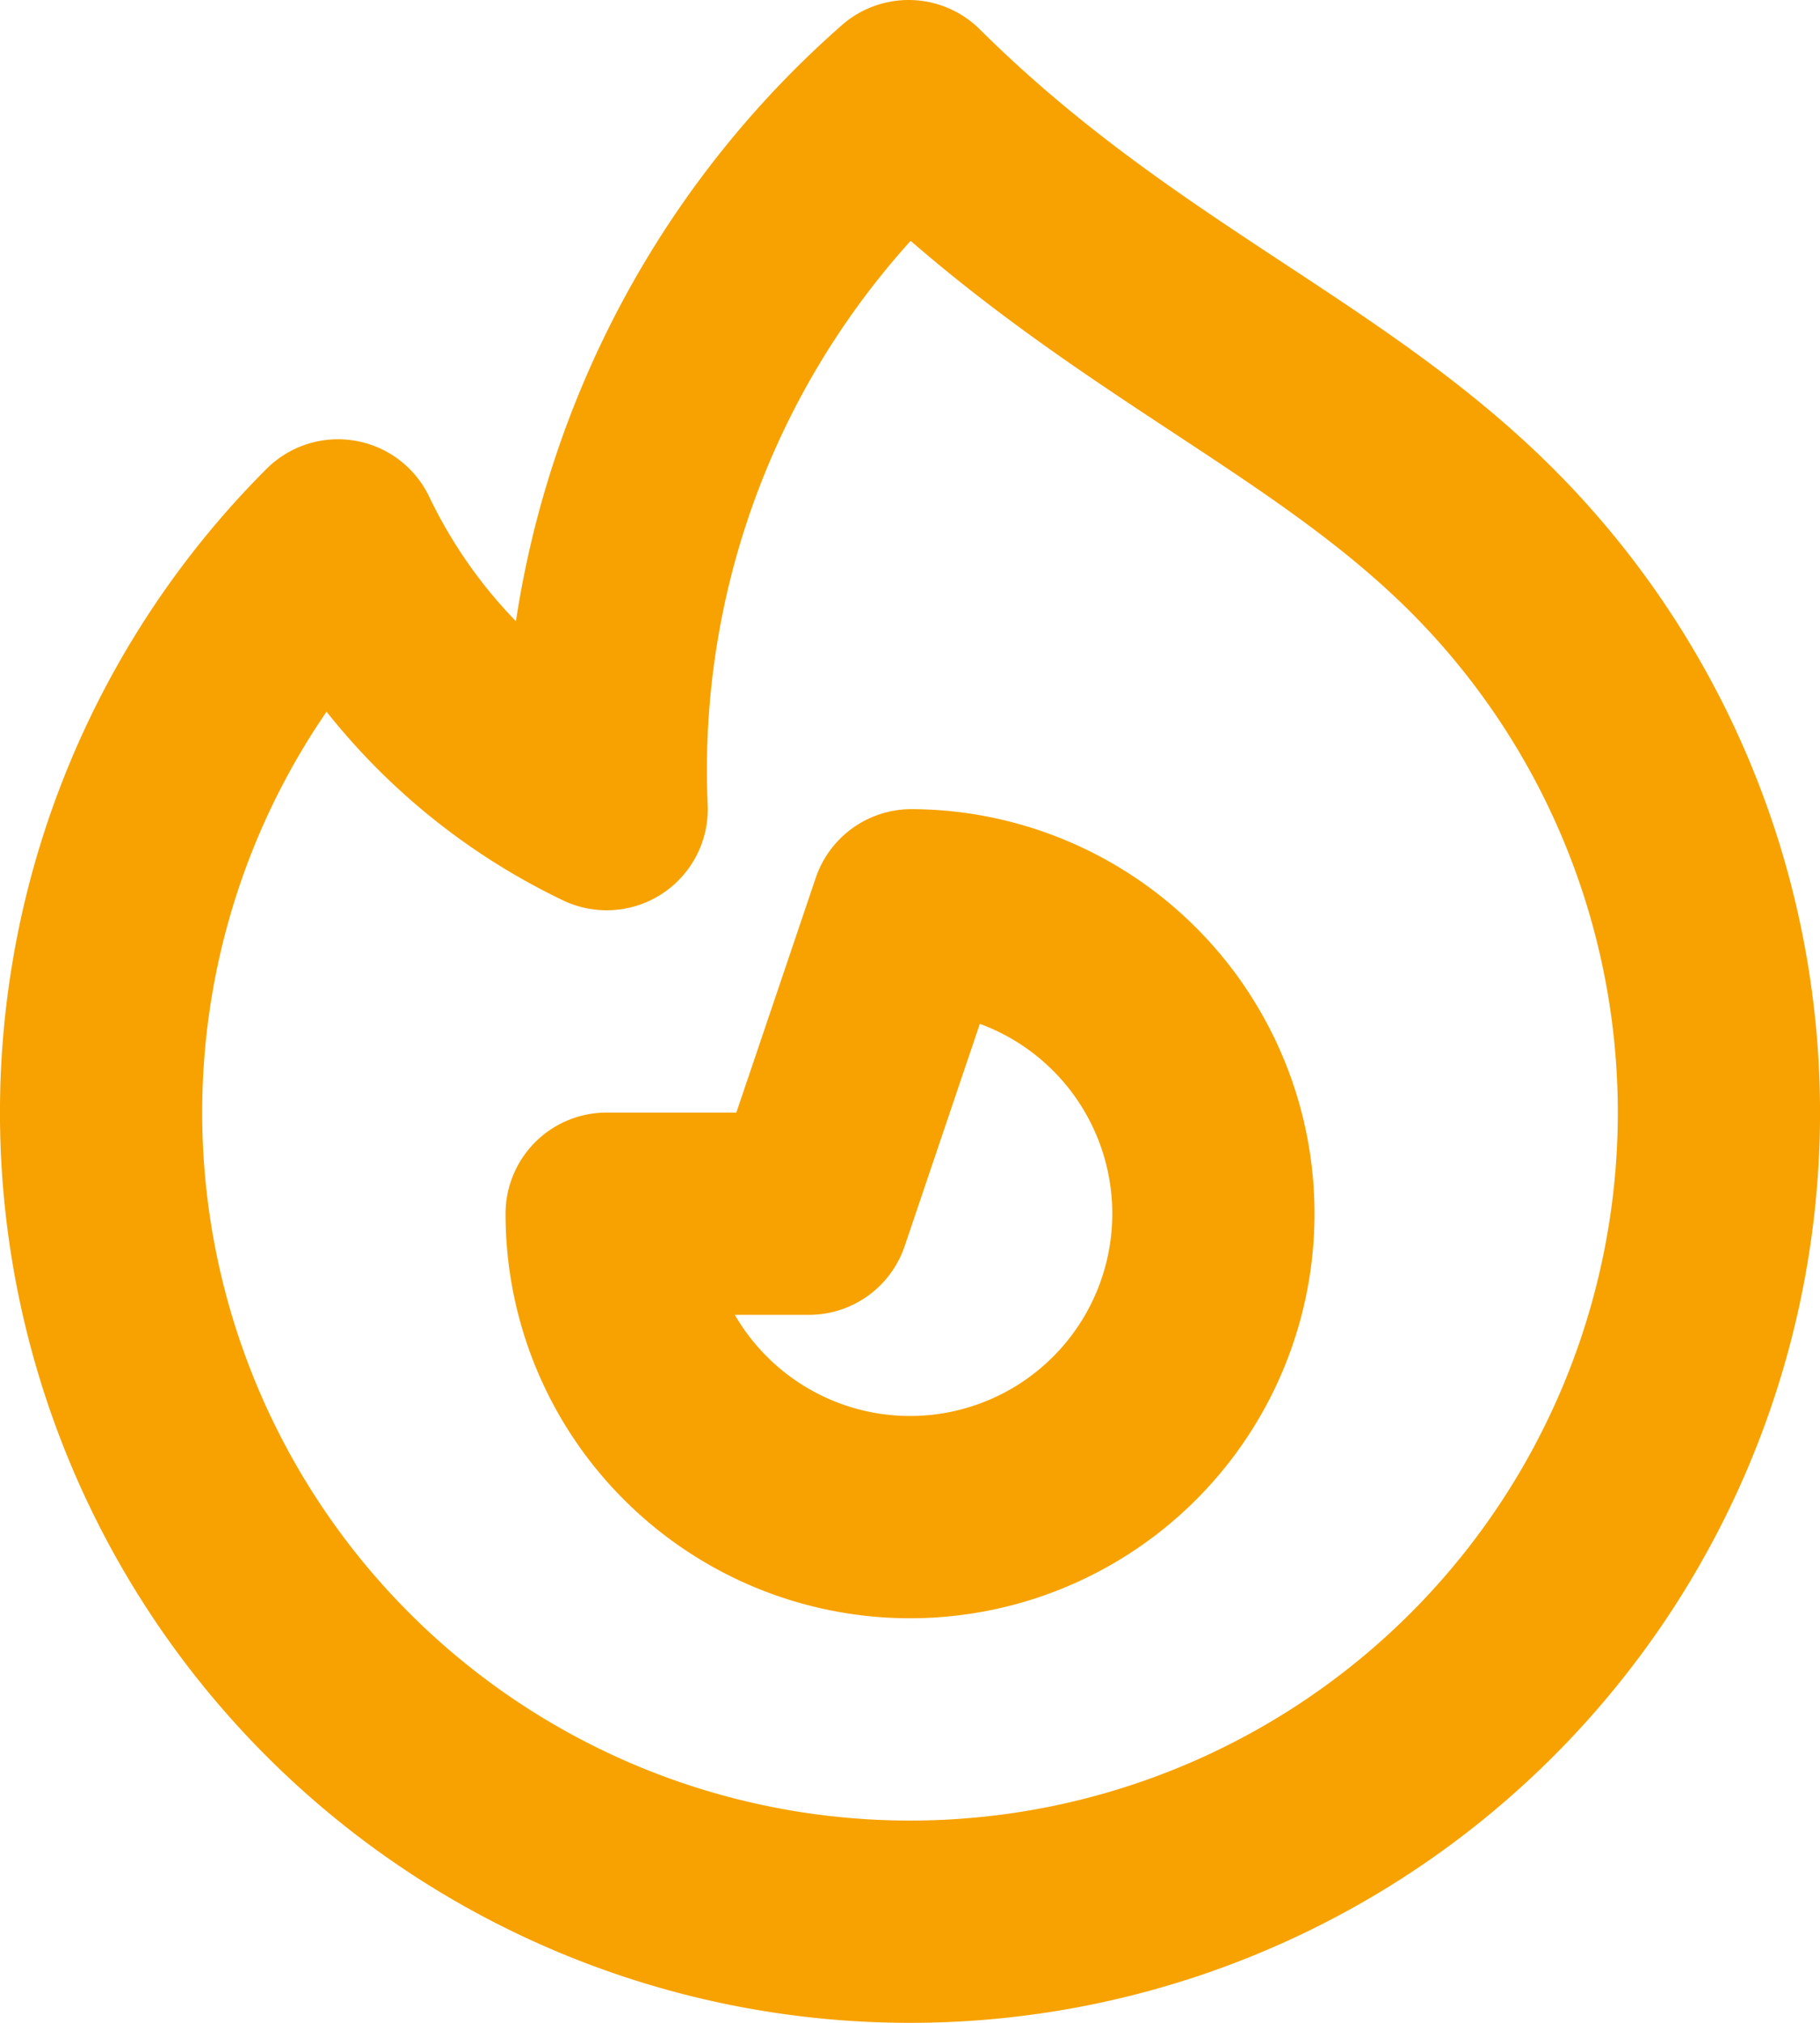
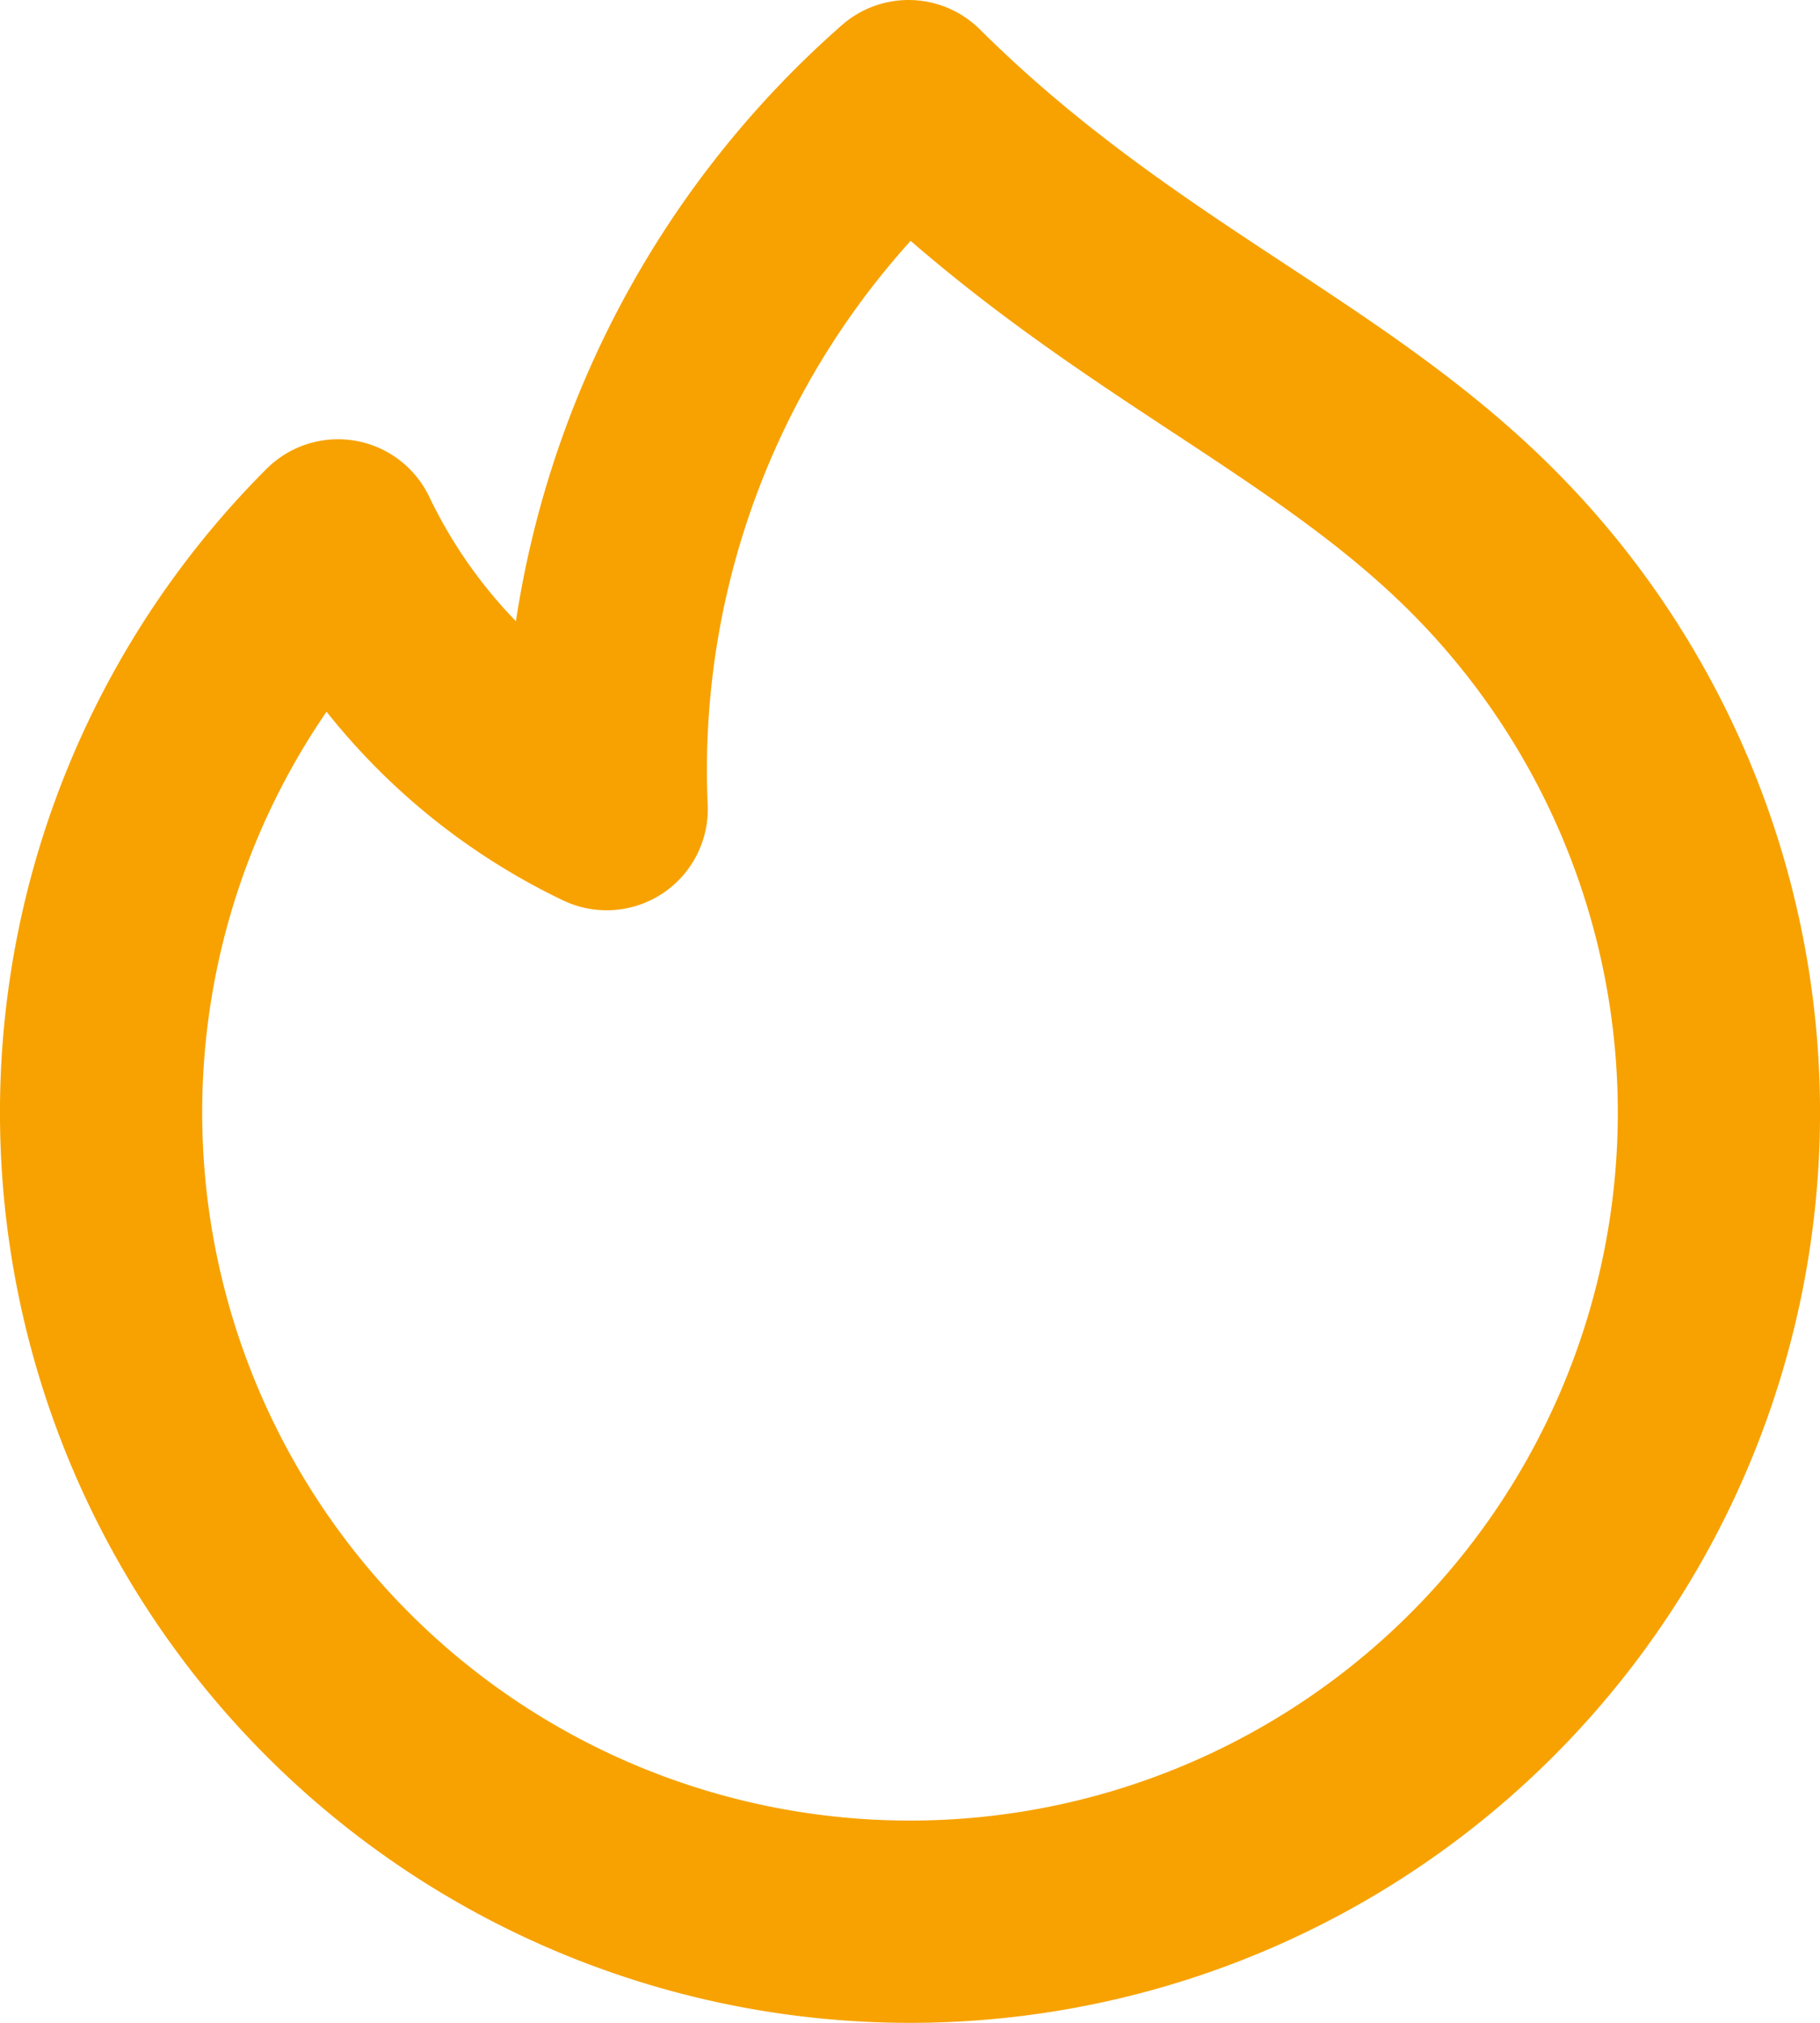
<svg xmlns="http://www.w3.org/2000/svg" width="18" height="20" viewBox="0 0 18 20">
  <g id="icons_outline_icon-fire" data-name="icons/outline/icon-fire" transform="translate(1 1)">
    <g id="Group" transform="translate(-4 -3)">
-       <path id="Path" d="M13.657,15.657A8,8,0,1,1,2.343,4.343,5.651,5.651,0,0,0,5,7,8.8,8.8,0,0,1,7.986,0C10,2,12.091,2.777,13.657,4.343a8,8,0,0,1,0,11.314Z" transform="translate(4 3)" fill="none" stroke="#f7a200" stroke-linecap="round" stroke-linejoin="round" stroke-miterlimit="10" stroke-width="2" />
-       <path id="Path-2" data-name="Path" d="M.879,5.121A3,3,0,1,0,3.015,0L2,3H0A2.991,2.991,0,0,0,.879,5.121Z" transform="translate(9 11)" fill="none" stroke="#f7a200" stroke-linecap="round" stroke-linejoin="round" stroke-miterlimit="10" stroke-width="2" />
+       <path id="Path" d="M13.657,15.657A8,8,0,1,1,2.343,4.343,5.651,5.651,0,0,0,5,7,8.8,8.8,0,0,1,7.986,0C10,2,12.091,2.777,13.657,4.343a8,8,0,0,1,0,11.314" transform="translate(4 3)" fill="none" stroke="#f7a200" stroke-linecap="round" stroke-linejoin="round" stroke-miterlimit="10" stroke-width="2" />
    </g>
  </g>
</svg>